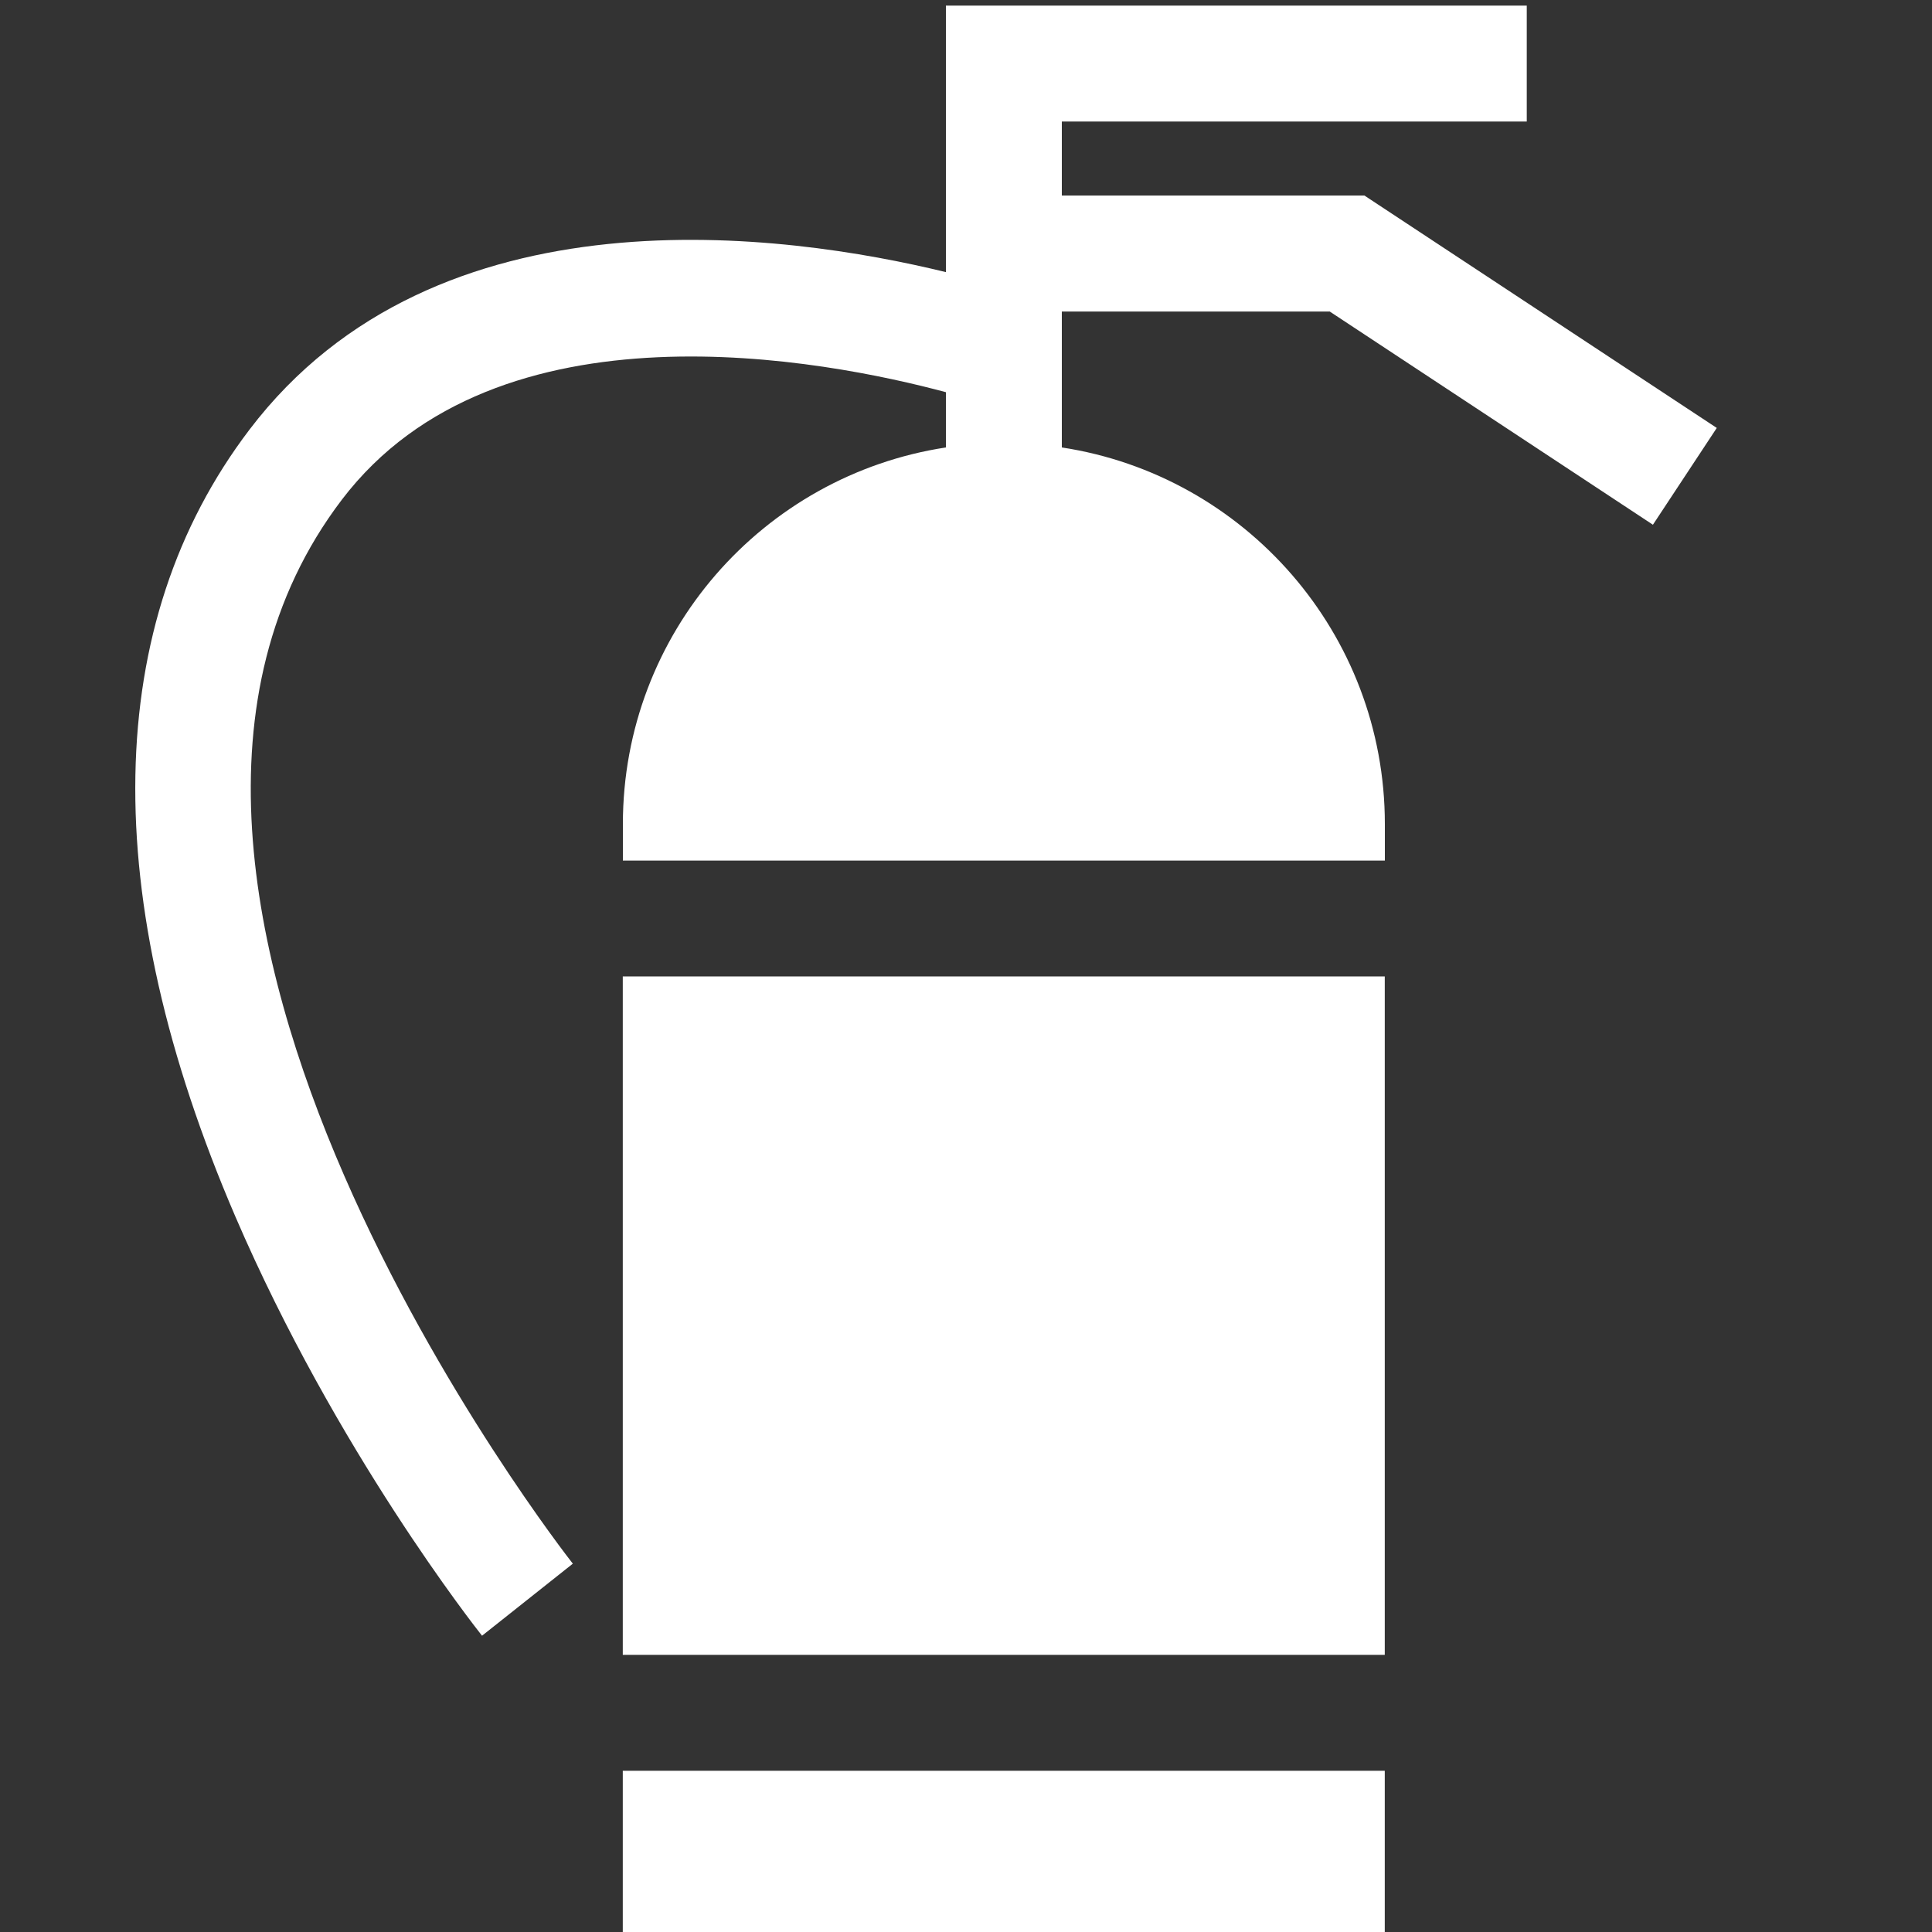
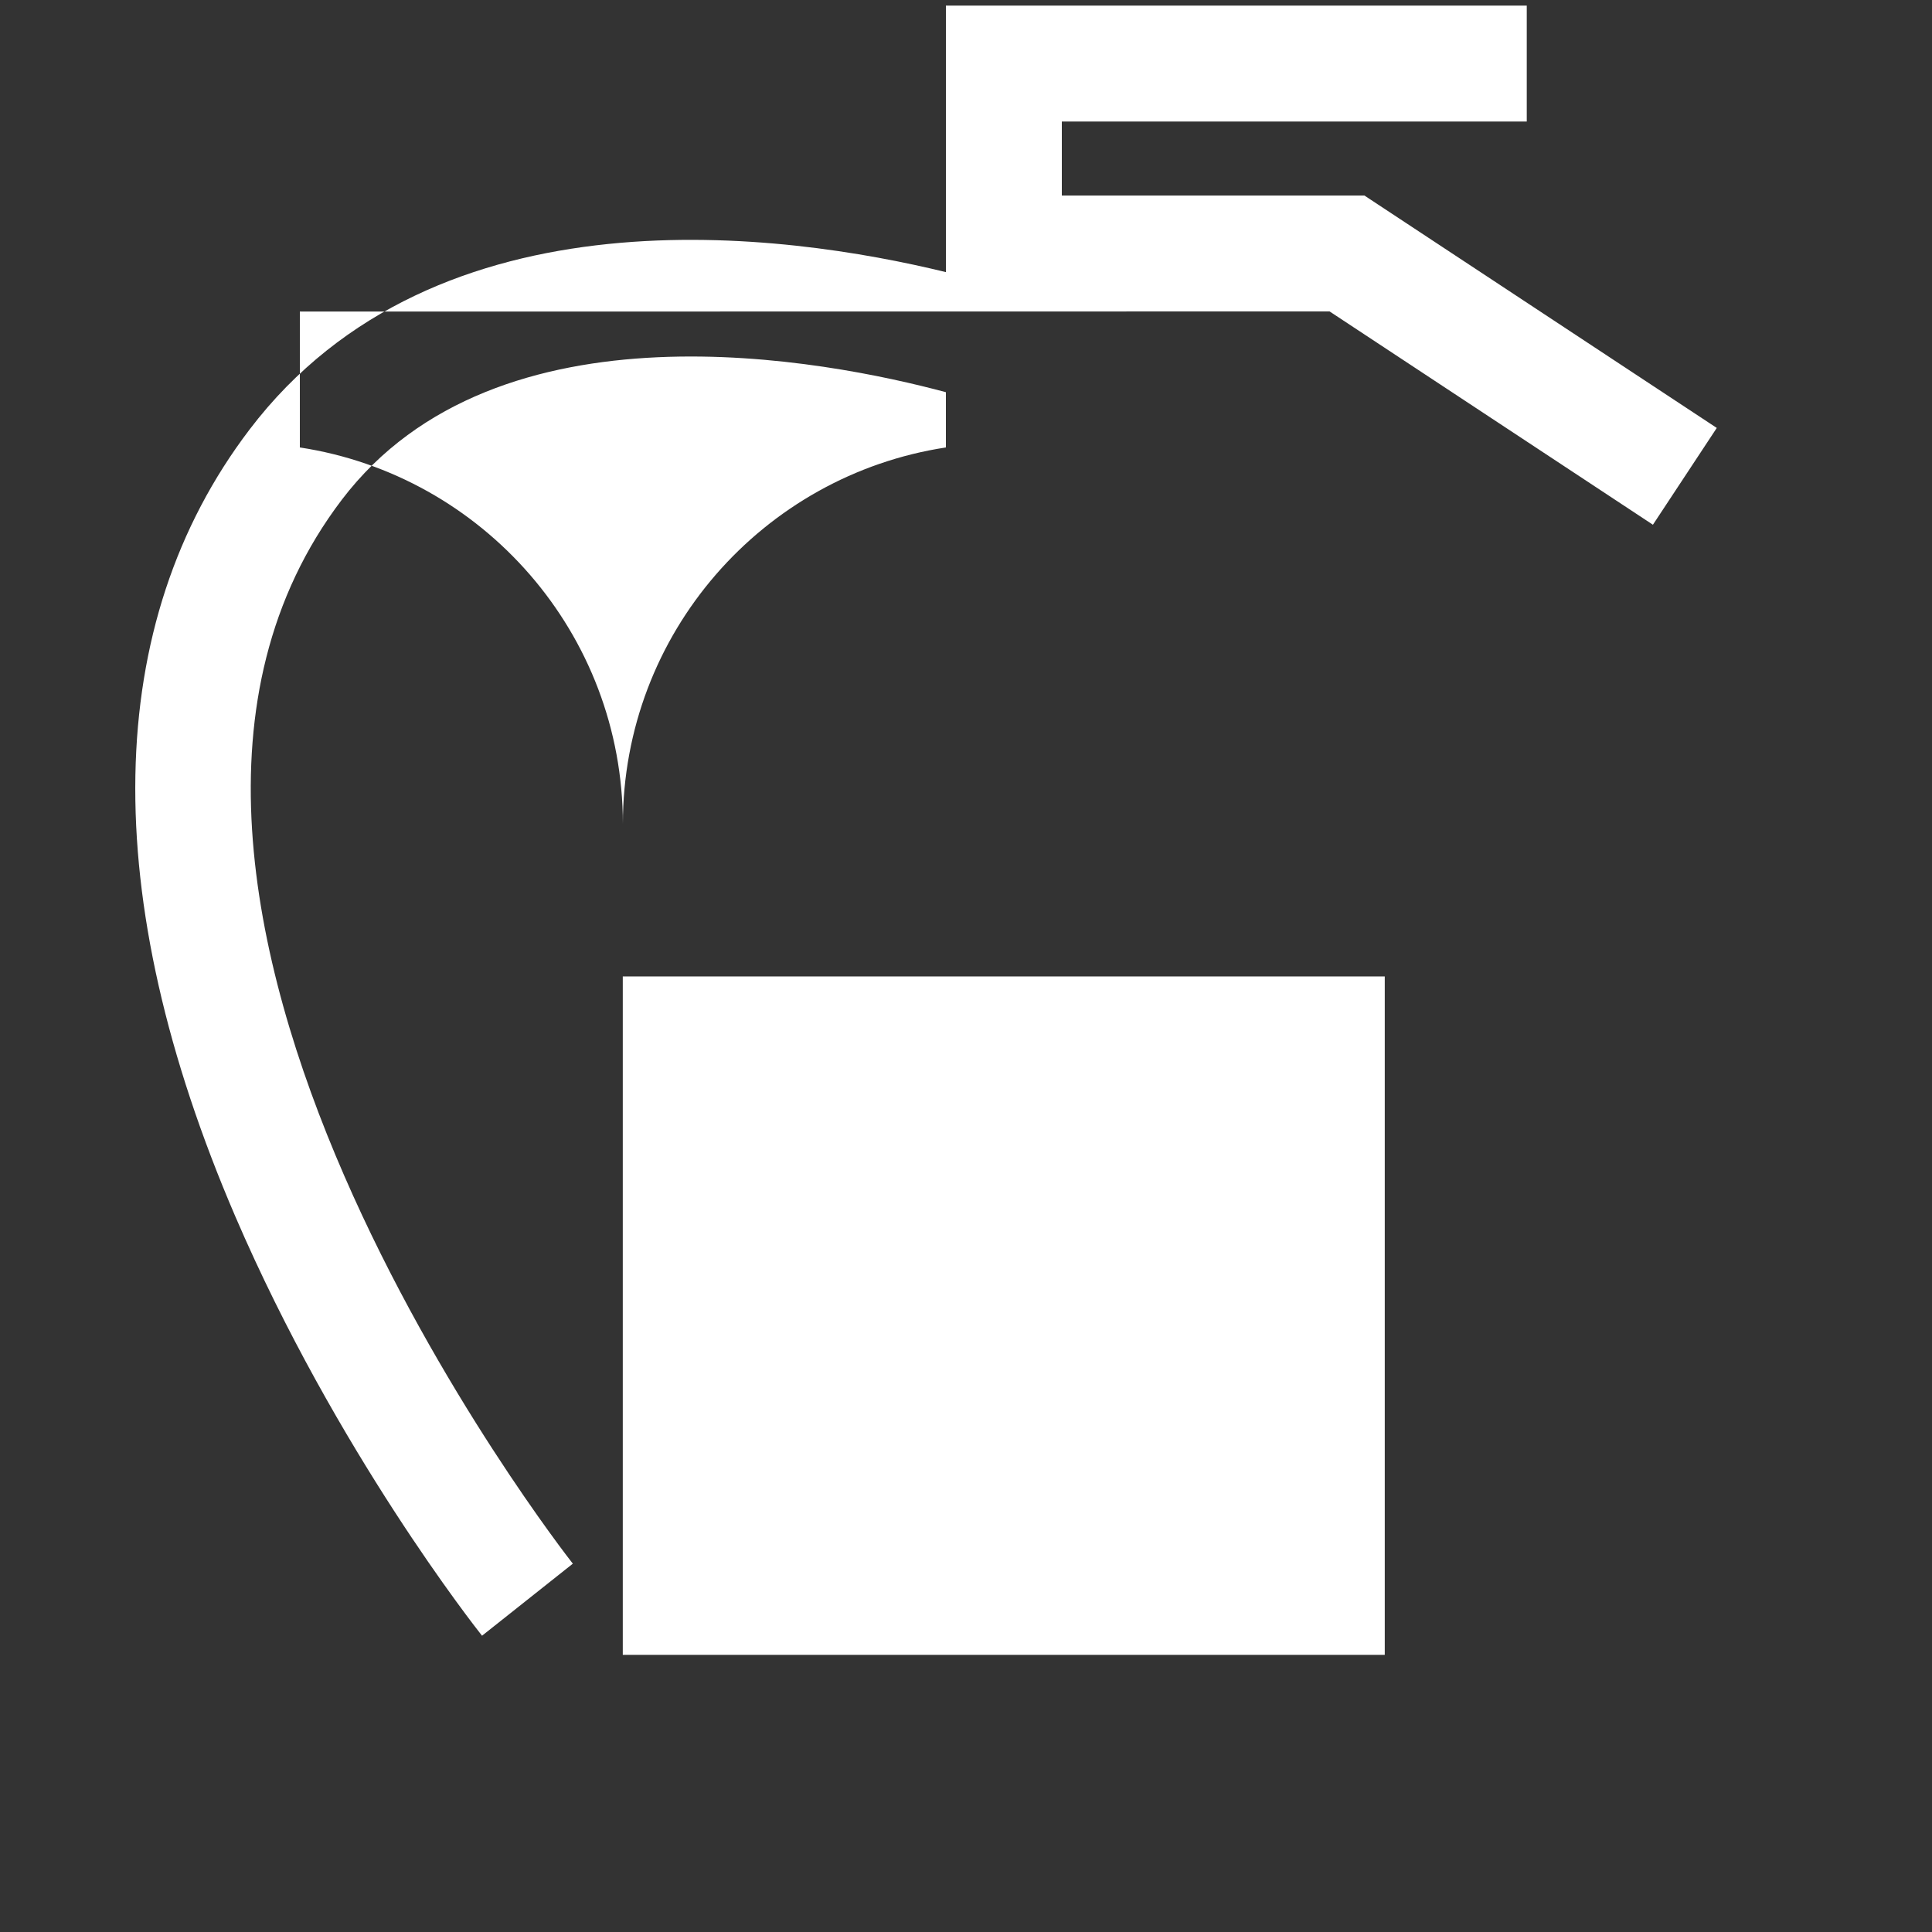
<svg xmlns="http://www.w3.org/2000/svg" id="ICONE" viewBox="0 0 200 200">
  <rect x="0" y="0" width="200" height="200" fill="#333333" stroke="none" />
  <defs>
    <style>
      .cls-1 {
        fill: #fff;
      }
    </style>
  </defs>
-   <path class="cls-1" d="m137.64,32.24l33.47,22.08,6.61-10.02-36.48-24.06h-31.32v-7.66h48.13V.58h-60.13v27.59c-16.52-4.03-52.73-9.17-72.09,16.3-15.26,20.06-15.76,48.24-1.46,81.48,10.44,24.25,24.92,42.61,25.53,43.38l9.4-7.46c-.55-.69-54.61-69.76-23.92-110.13,16.11-21.19,50.22-14.45,62.54-11.14v5.72c-18.94,2.89-33.44,19.24-33.44,38.99v3.78h78.88v-3.78c0-19.74-14.51-36.1-33.44-38.99v-14.07h27.72Z" />
+   <path class="cls-1" d="m137.64,32.24l33.47,22.08,6.61-10.02-36.48-24.06h-31.32v-7.66h48.13V.58h-60.13v27.59c-16.52-4.03-52.73-9.17-72.09,16.3-15.26,20.06-15.76,48.24-1.46,81.48,10.44,24.25,24.92,42.61,25.53,43.38l9.4-7.46c-.55-.69-54.61-69.76-23.92-110.13,16.11-21.19,50.22-14.45,62.54-11.14v5.72c-18.94,2.89-33.44,19.24-33.44,38.99v3.78v-3.78c0-19.74-14.51-36.1-33.44-38.99v-14.07h27.72Z" />
  <rect class="cls-1" x="64.47" y="101.08" width="78.88" height="70.23" />
-   <rect class="cls-1" x="64.47" y="183.31" width="78.88" height="16.69" />
</svg>